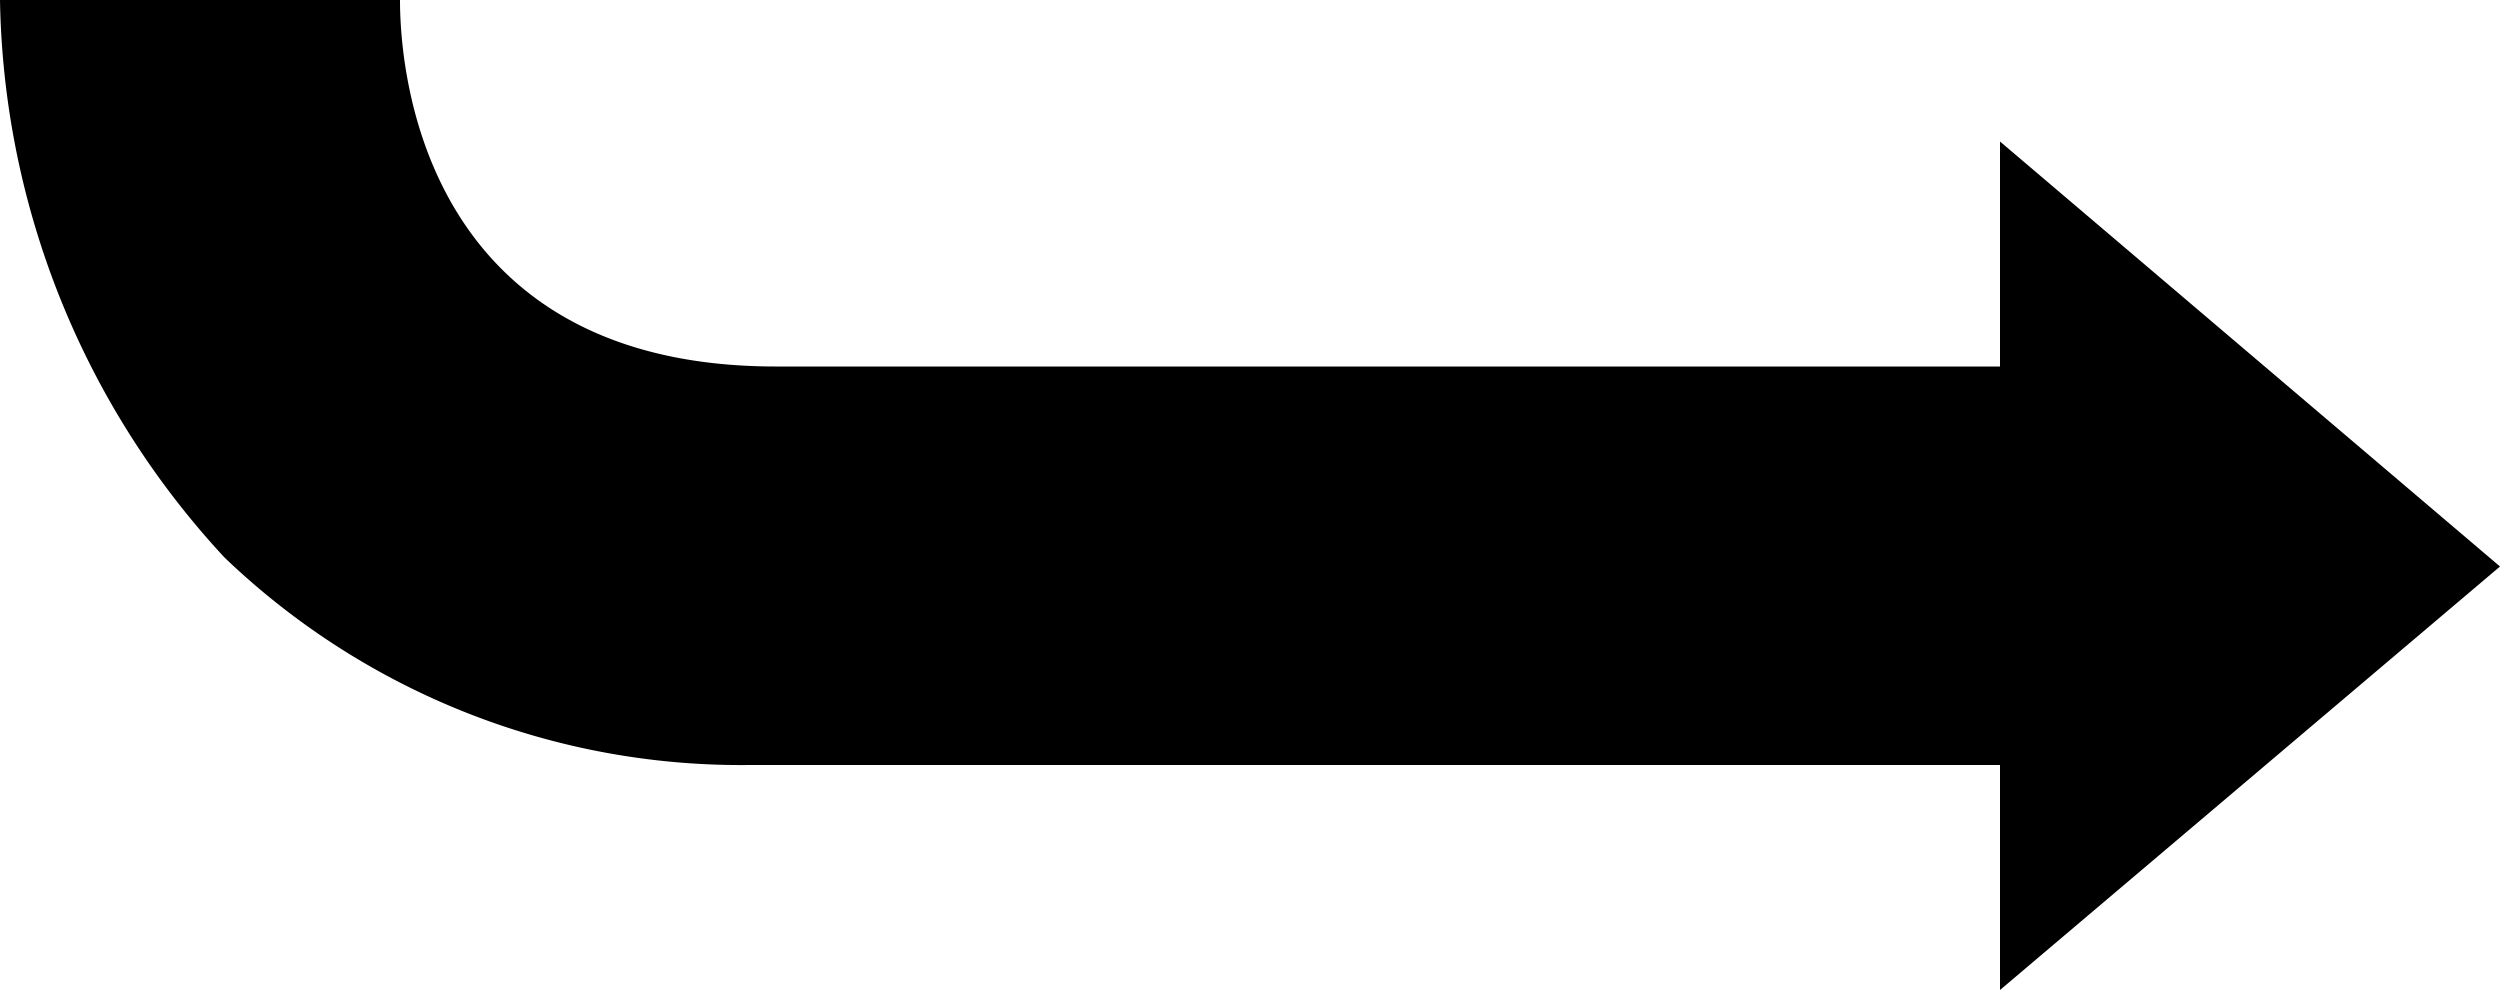
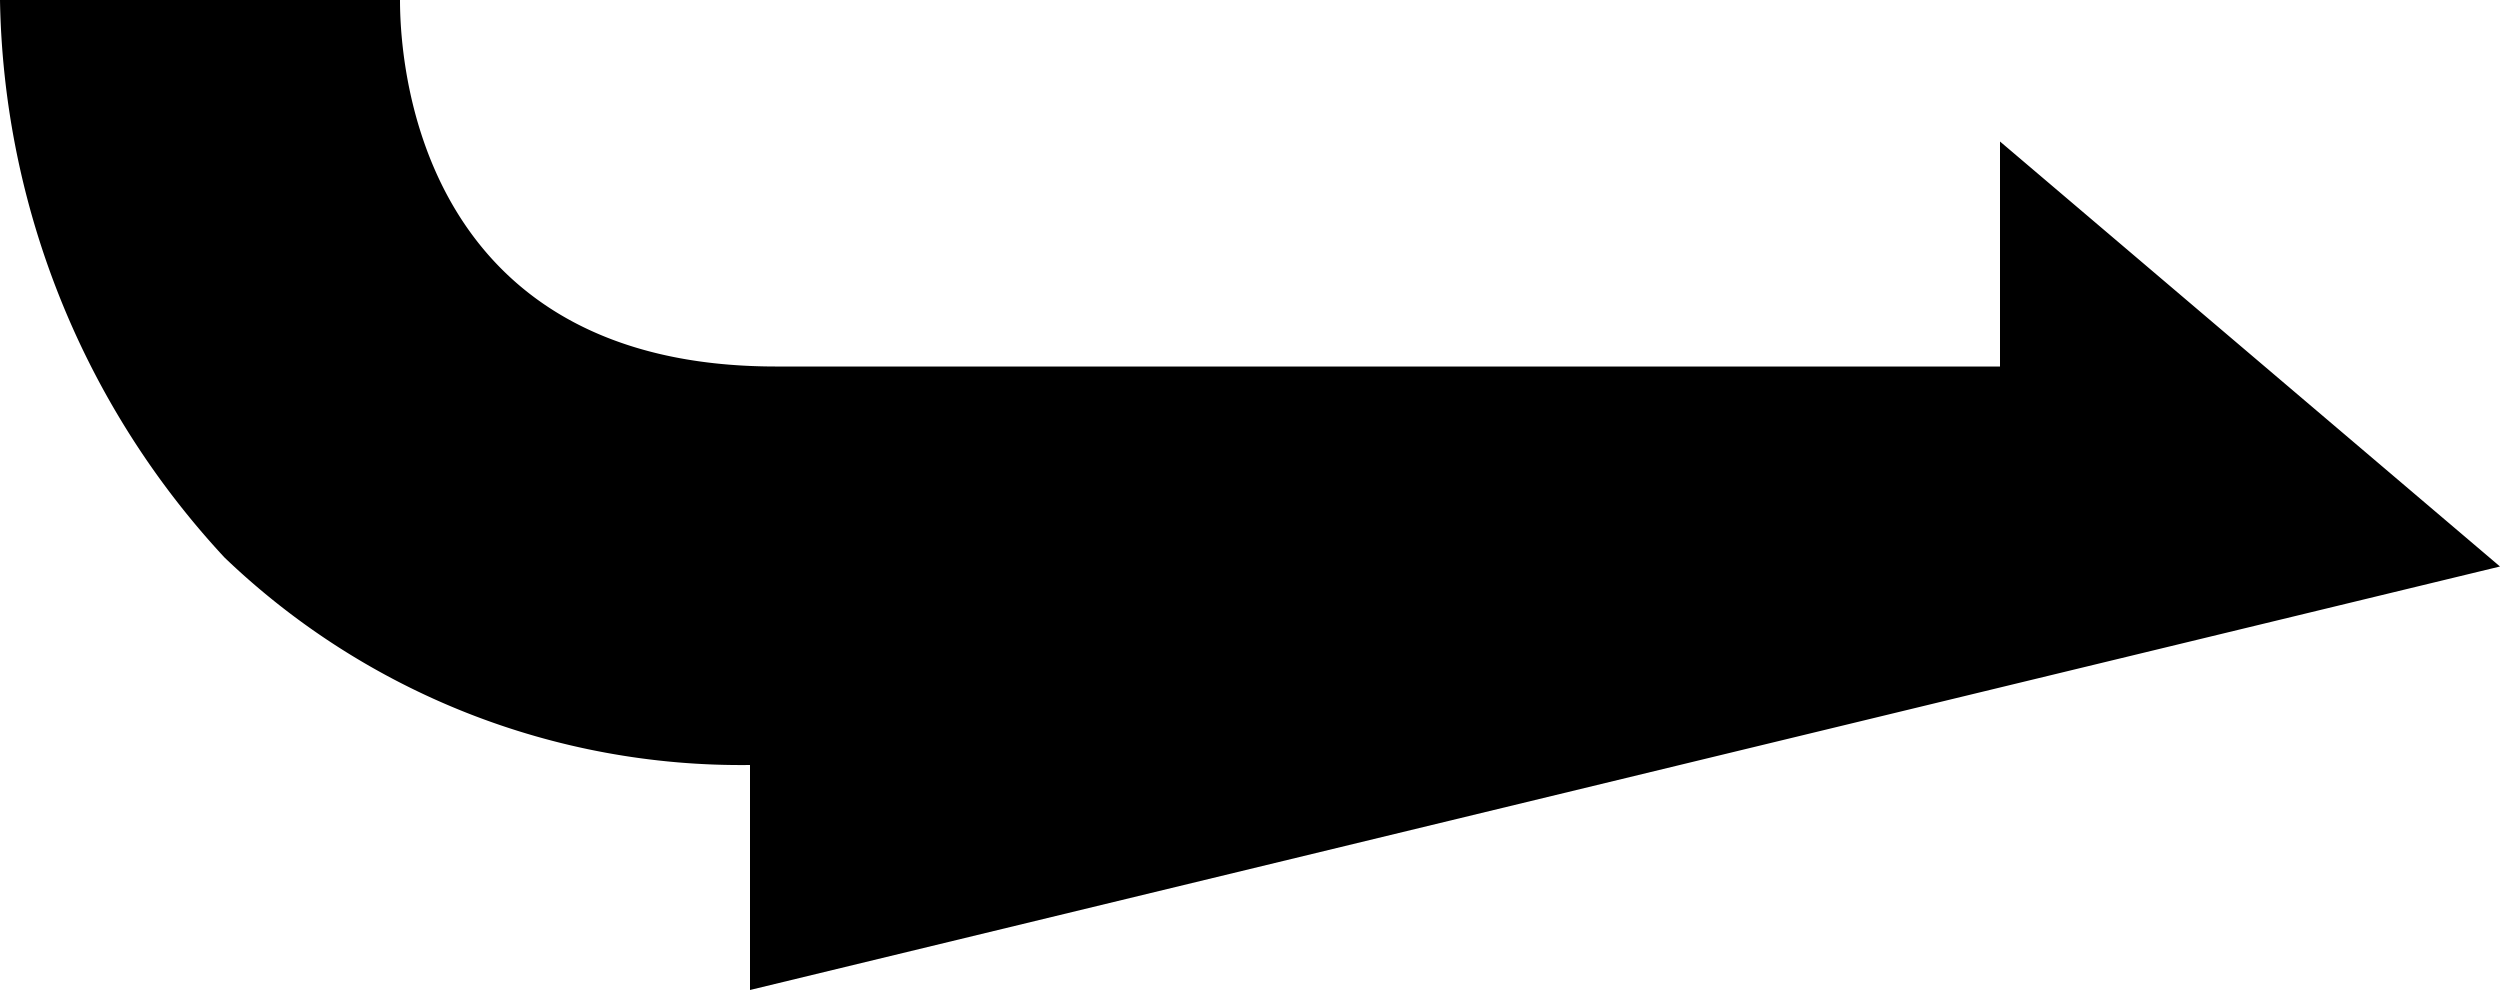
<svg xmlns="http://www.w3.org/2000/svg" id="Lager_1" data-name="Lager 1" viewBox="0 0 50 19.83">
-   <path d="M50,11.33,40,2.83v4.5H15.5C8.64,7.32,8,1.72,8,0H0A16.79,16.79,0,0,0,4.49,11.15,14.93,14.93,0,0,0,15,15.3v0H40v4.5Z" transform="translate(0)" />
+   <path d="M50,11.33,40,2.83v4.5H15.5C8.64,7.32,8,1.72,8,0H0A16.79,16.79,0,0,0,4.49,11.15,14.93,14.93,0,0,0,15,15.3v0v4.5Z" transform="translate(0)" />
</svg>